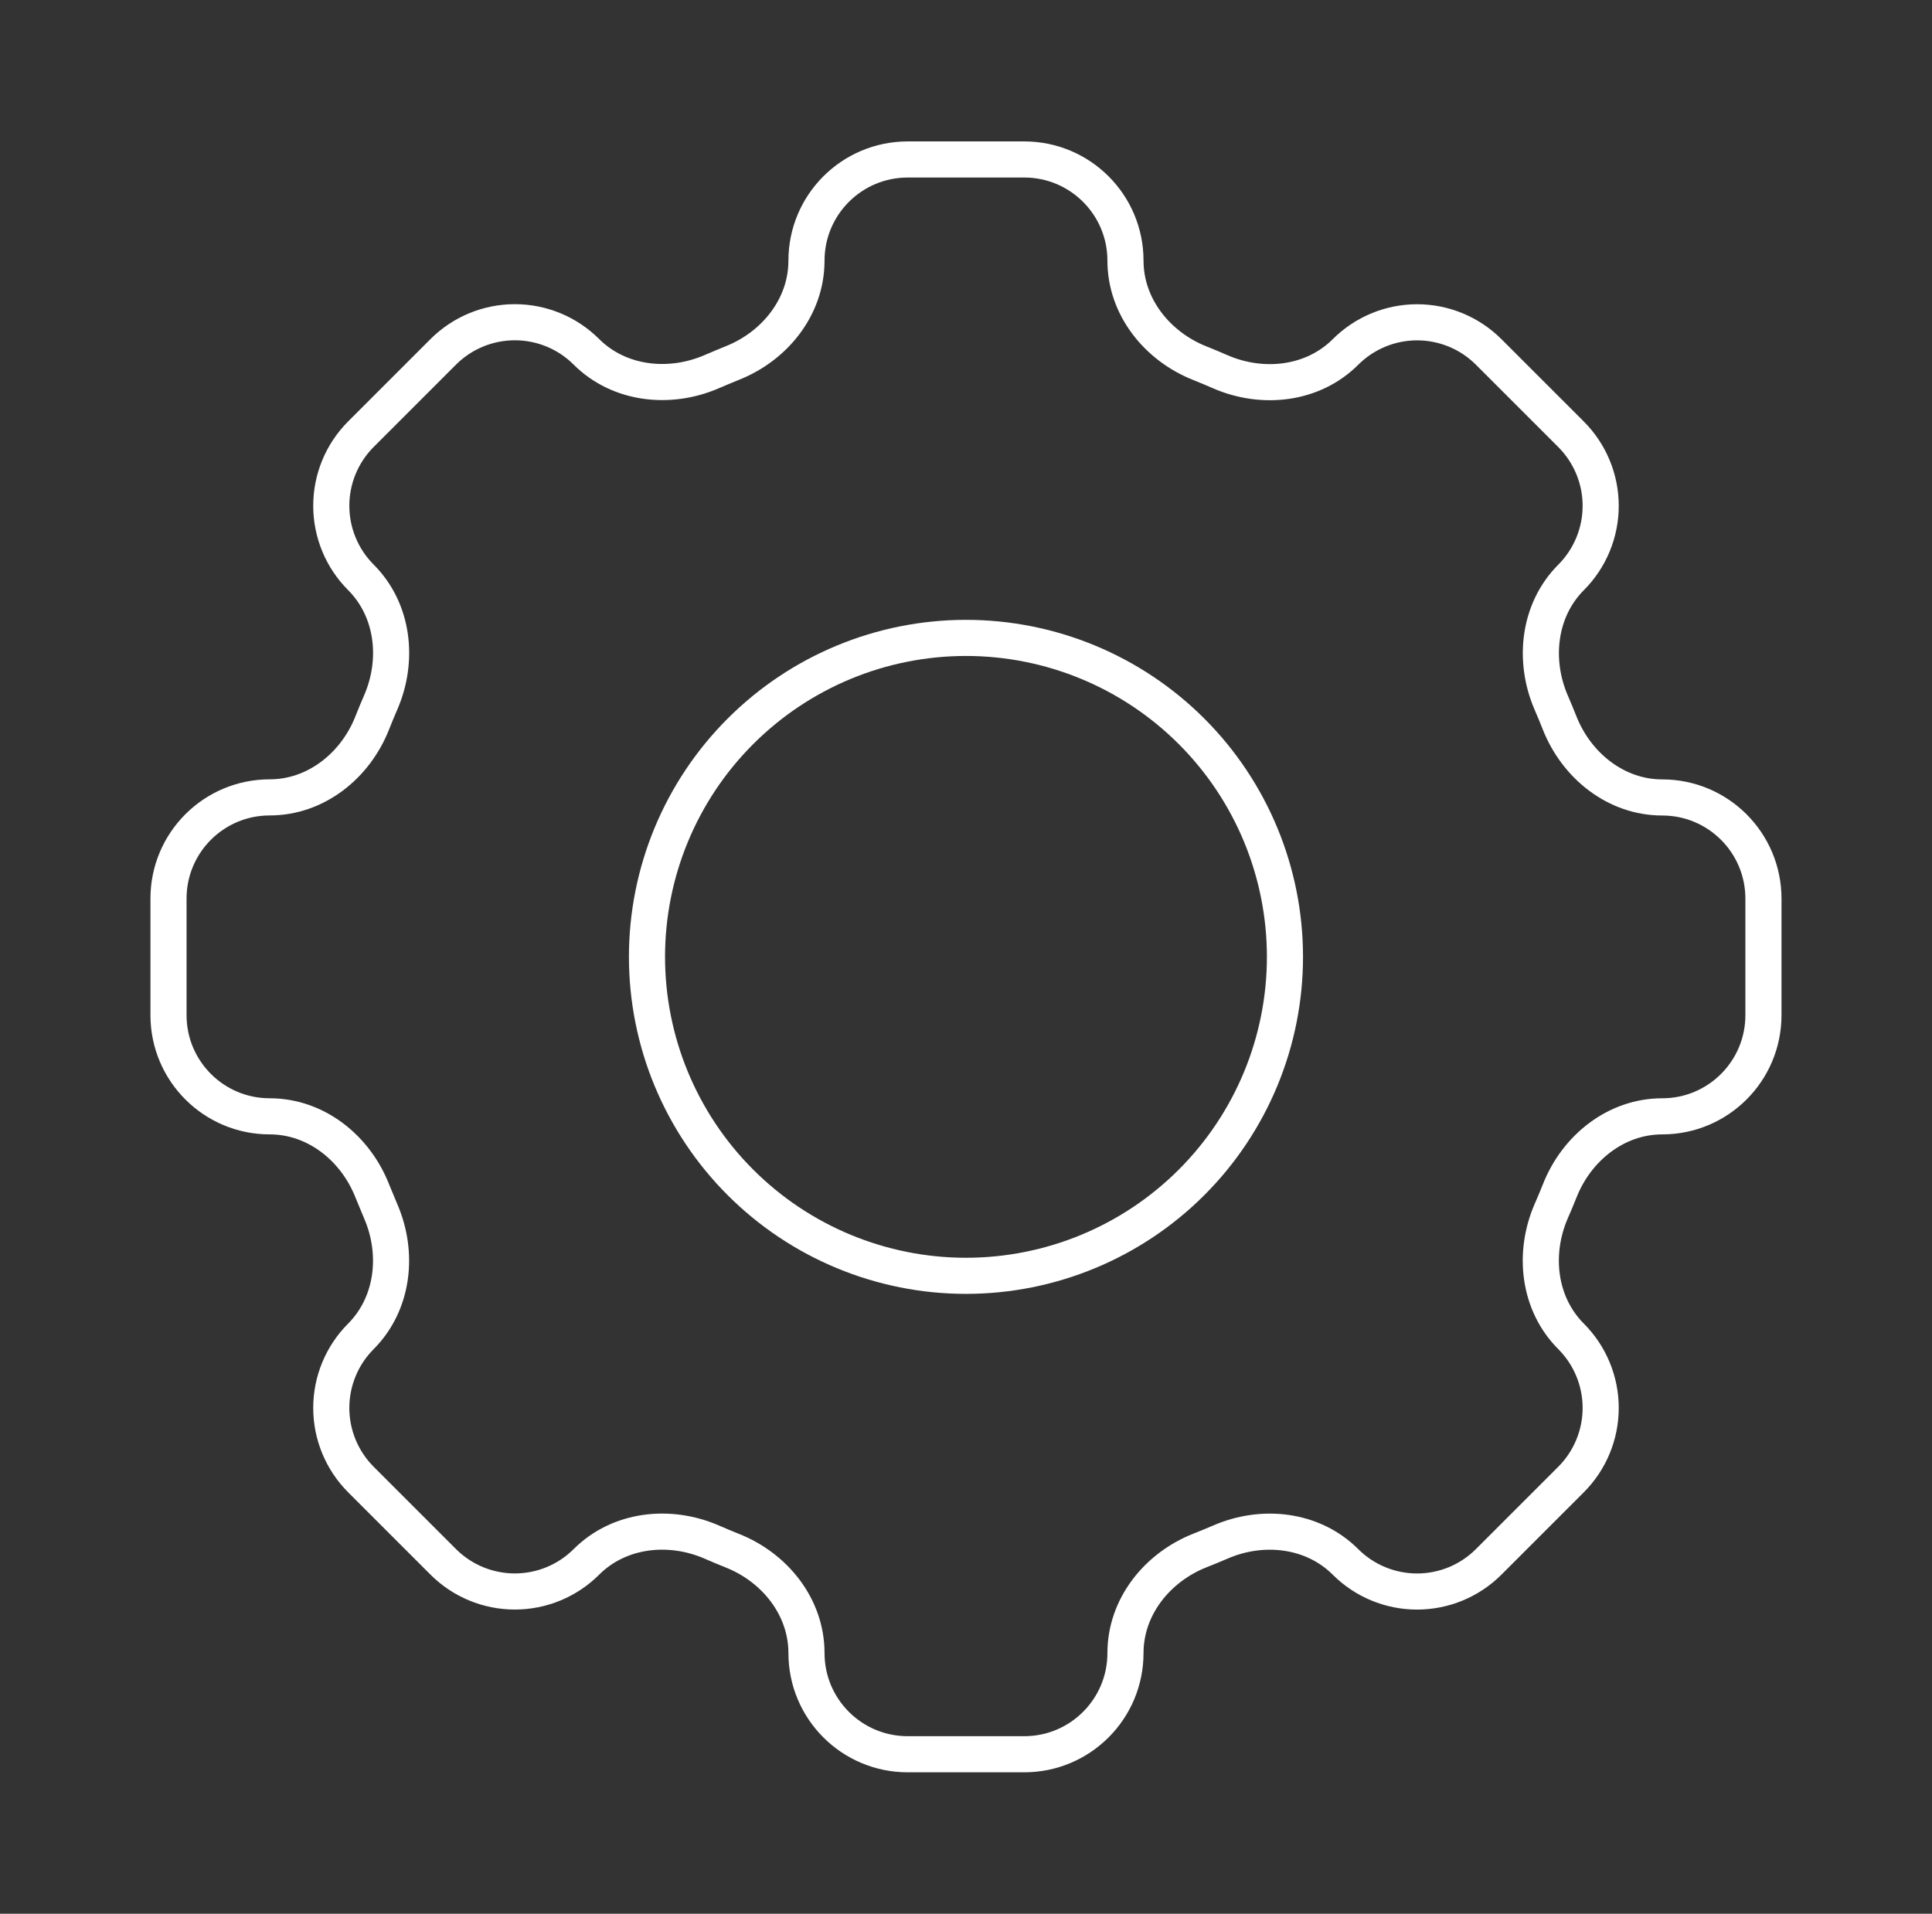
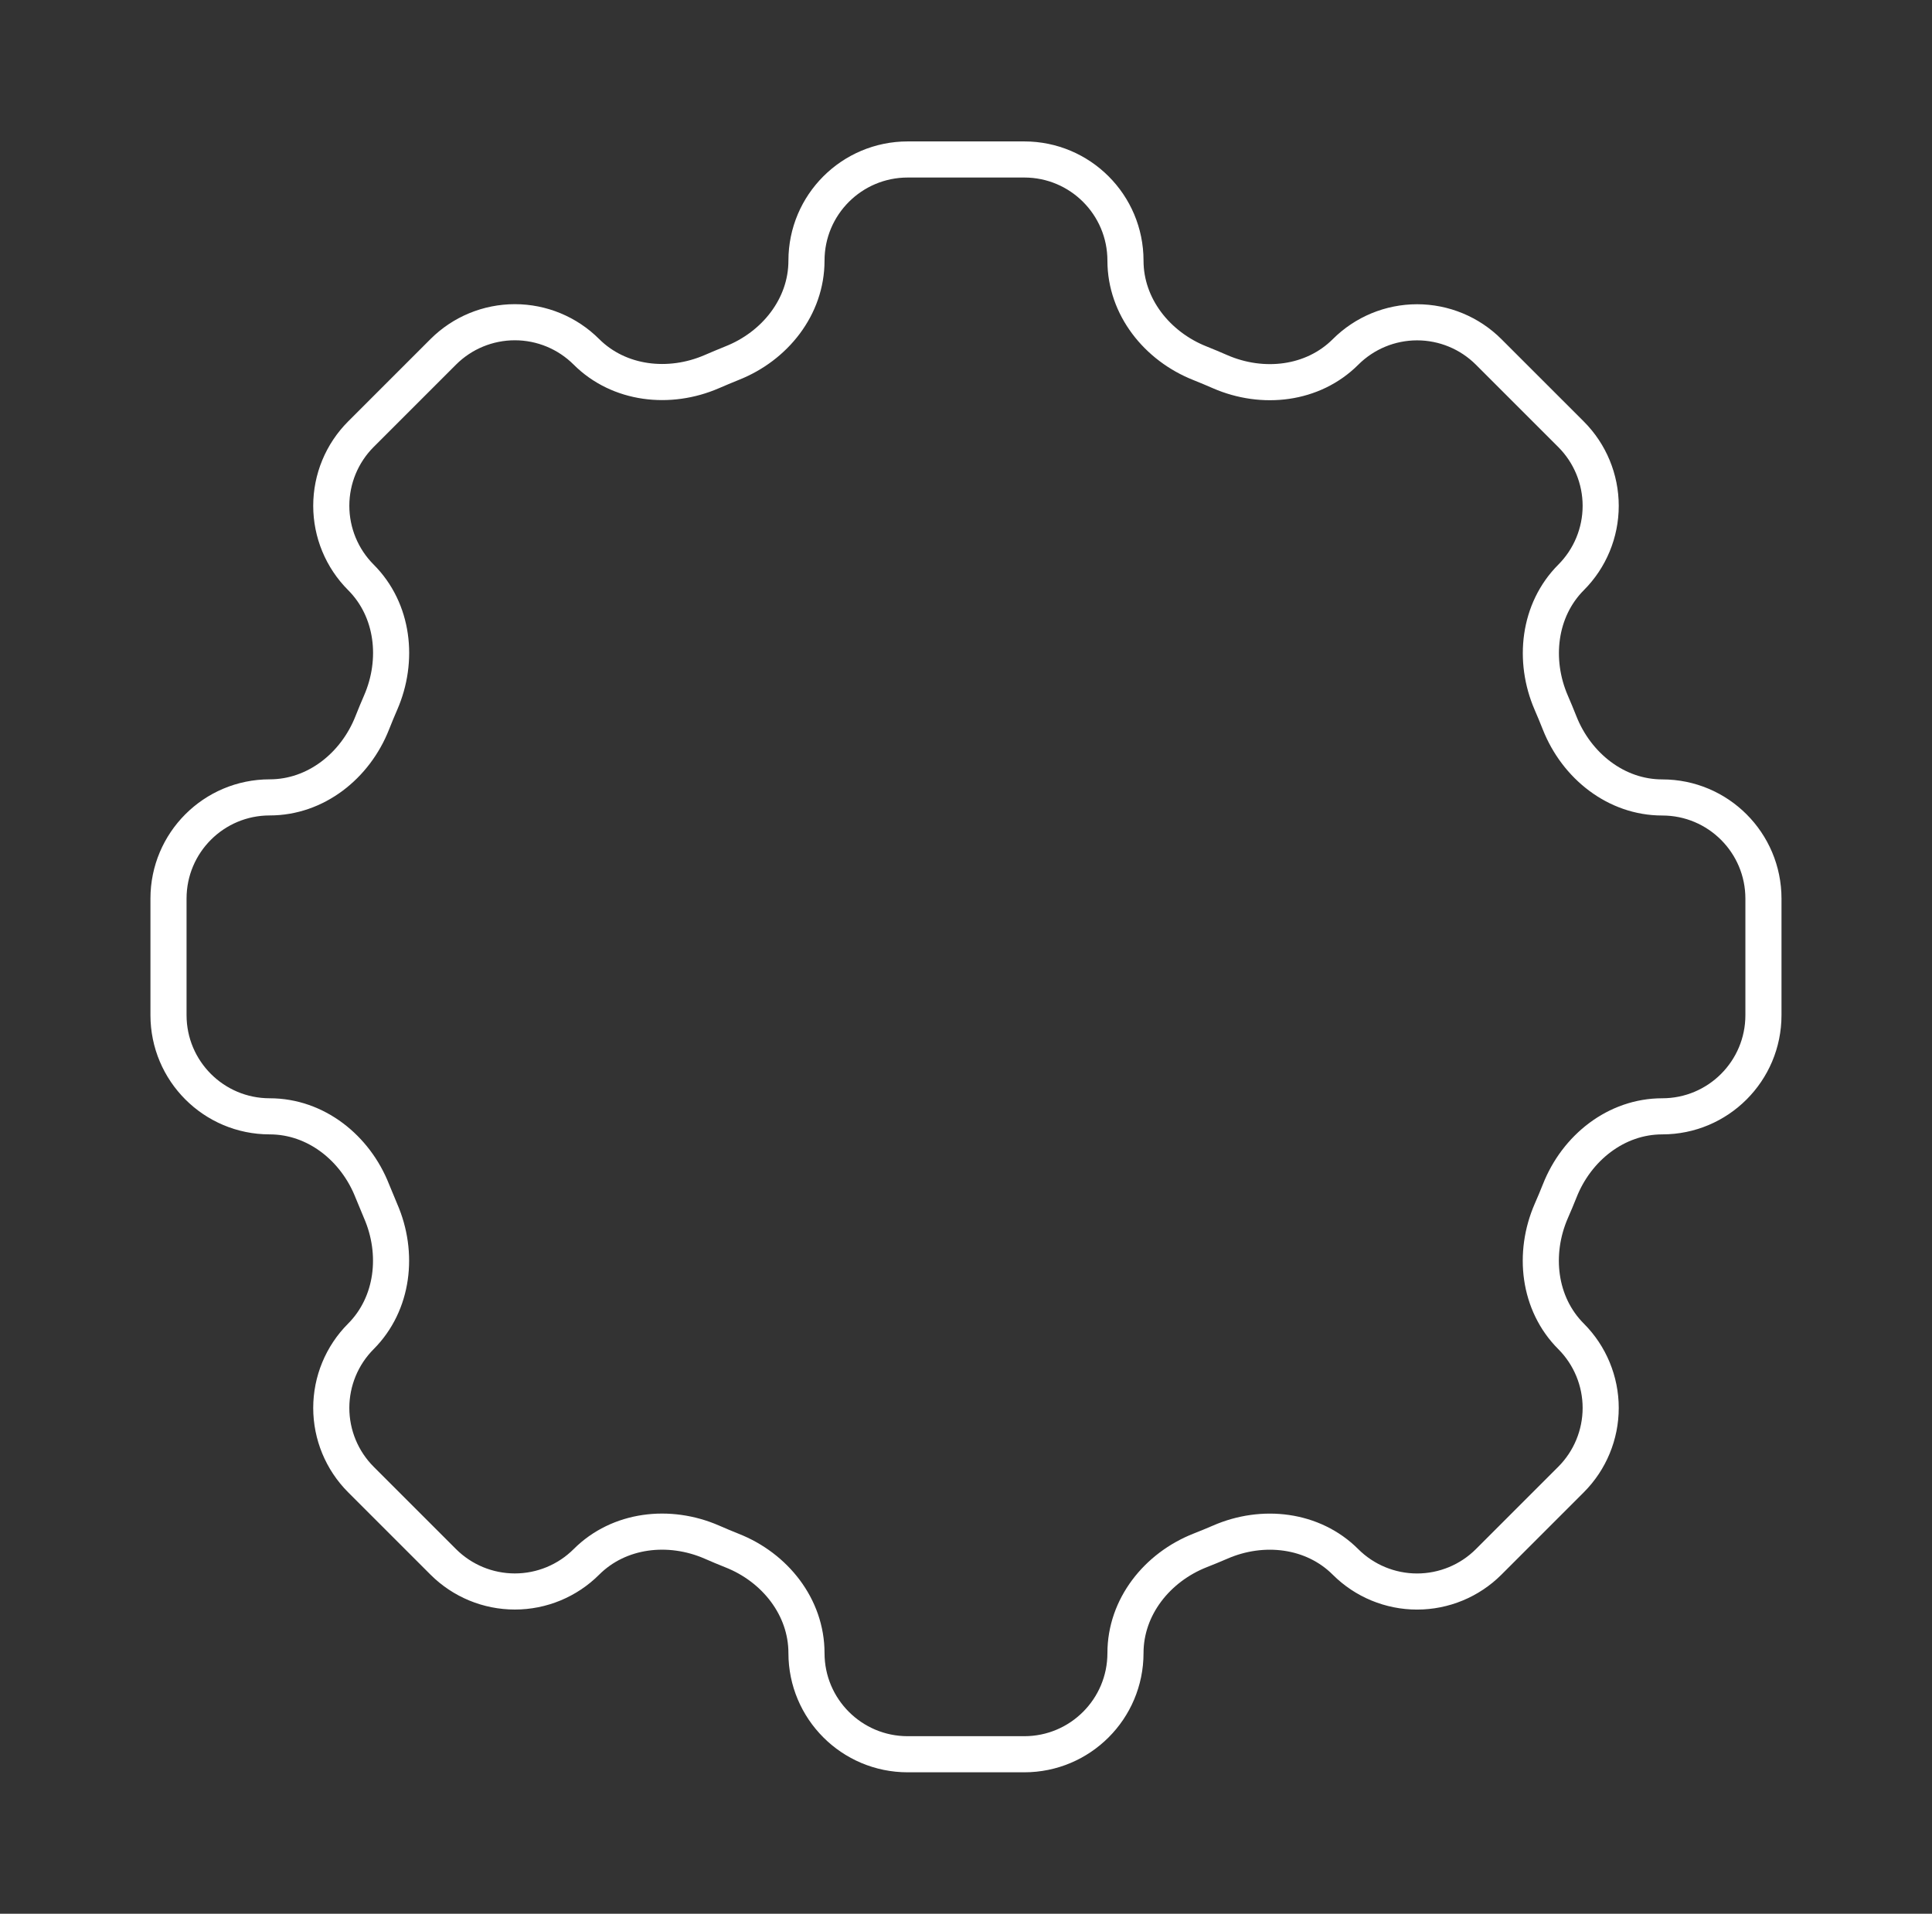
<svg xmlns="http://www.w3.org/2000/svg" width="107" height="106" viewBox="0 0 107 106" fill="none">
  <rect x="0" y="0" width="107" height="106" fill="#333333" stroke="none" />
  <path d="M62.332 14.438C62.332 11.342 59.823 8.833 56.727 8.833H50.275C47.174 8.833 44.665 11.342 44.665 14.438C44.665 16.991 42.916 19.181 40.536 20.118C40.159 20.271 39.786 20.427 39.418 20.586C37.073 21.602 34.286 21.293 32.475 19.486C31.424 18.437 29.999 17.848 28.514 17.848C27.028 17.848 25.603 18.437 24.552 19.486L19.985 24.053C18.936 25.105 18.347 26.529 18.347 28.015C18.347 29.5 18.936 30.925 19.985 31.977C21.796 33.787 22.105 36.57 21.08 38.92C20.919 39.289 20.765 39.662 20.617 40.037C19.68 42.418 17.49 44.167 14.937 44.167C11.841 44.167 9.332 46.675 9.332 49.771V56.228C9.332 59.325 11.841 61.833 14.937 61.833C17.49 61.833 19.68 63.582 20.617 65.963C20.77 66.34 20.924 66.712 21.08 67.08C22.101 69.425 21.791 72.212 19.985 74.023C18.936 75.075 18.347 76.5 18.347 77.985C18.347 79.47 18.936 80.895 19.985 81.947L24.552 86.514C25.603 87.563 27.028 88.152 28.514 88.152C29.999 88.152 31.424 87.563 32.475 86.514C34.286 84.703 37.069 84.394 39.418 85.414C39.786 85.576 40.159 85.732 40.536 85.882C42.916 86.818 44.665 89.009 44.665 91.562C44.665 94.658 47.174 97.167 50.27 97.167H56.727C59.823 97.167 62.332 94.658 62.332 91.562C62.332 89.009 64.081 86.818 66.462 85.878C66.838 85.73 67.211 85.577 67.579 85.418C69.924 84.394 72.711 84.707 74.518 86.514C75.569 87.564 76.995 88.154 78.482 88.154C79.968 88.154 81.394 87.564 82.445 86.514L87.012 81.947C88.061 80.895 88.651 79.47 88.651 77.985C88.651 76.5 88.061 75.075 87.012 74.023C85.201 72.212 84.892 69.43 85.913 67.08C86.075 66.712 86.231 66.34 86.381 65.963C87.317 63.582 89.508 61.833 92.061 61.833C95.157 61.833 97.665 59.325 97.665 56.228V49.776C97.665 46.68 95.157 44.171 92.061 44.171C89.508 44.171 87.317 42.422 86.376 40.041C86.228 39.666 86.074 39.294 85.913 38.924C84.897 36.579 85.206 33.792 87.012 31.981C88.061 30.93 88.651 29.505 88.651 28.019C88.651 26.534 88.061 25.109 87.012 24.058L82.445 19.491C81.394 18.442 79.969 17.852 78.484 17.852C76.998 17.852 75.574 18.442 74.522 19.491C72.711 21.302 69.929 21.611 67.579 20.59C67.209 20.428 66.837 20.272 66.462 20.122C64.081 19.181 62.332 16.986 62.332 14.438Z" stroke="white" stroke-width="2" />
-   <path d="M71.165 53C71.165 57.685 69.304 62.179 65.991 65.492C62.678 68.805 58.184 70.667 53.499 70.667C48.813 70.667 44.32 68.805 41.007 65.492C37.693 62.179 35.832 57.685 35.832 53C35.832 48.314 37.693 43.821 41.007 40.508C44.32 37.195 48.813 35.333 53.499 35.333C58.184 35.333 62.678 37.195 65.991 40.508C69.304 43.821 71.165 48.314 71.165 53Z" stroke="white" stroke-width="2" />
</svg>